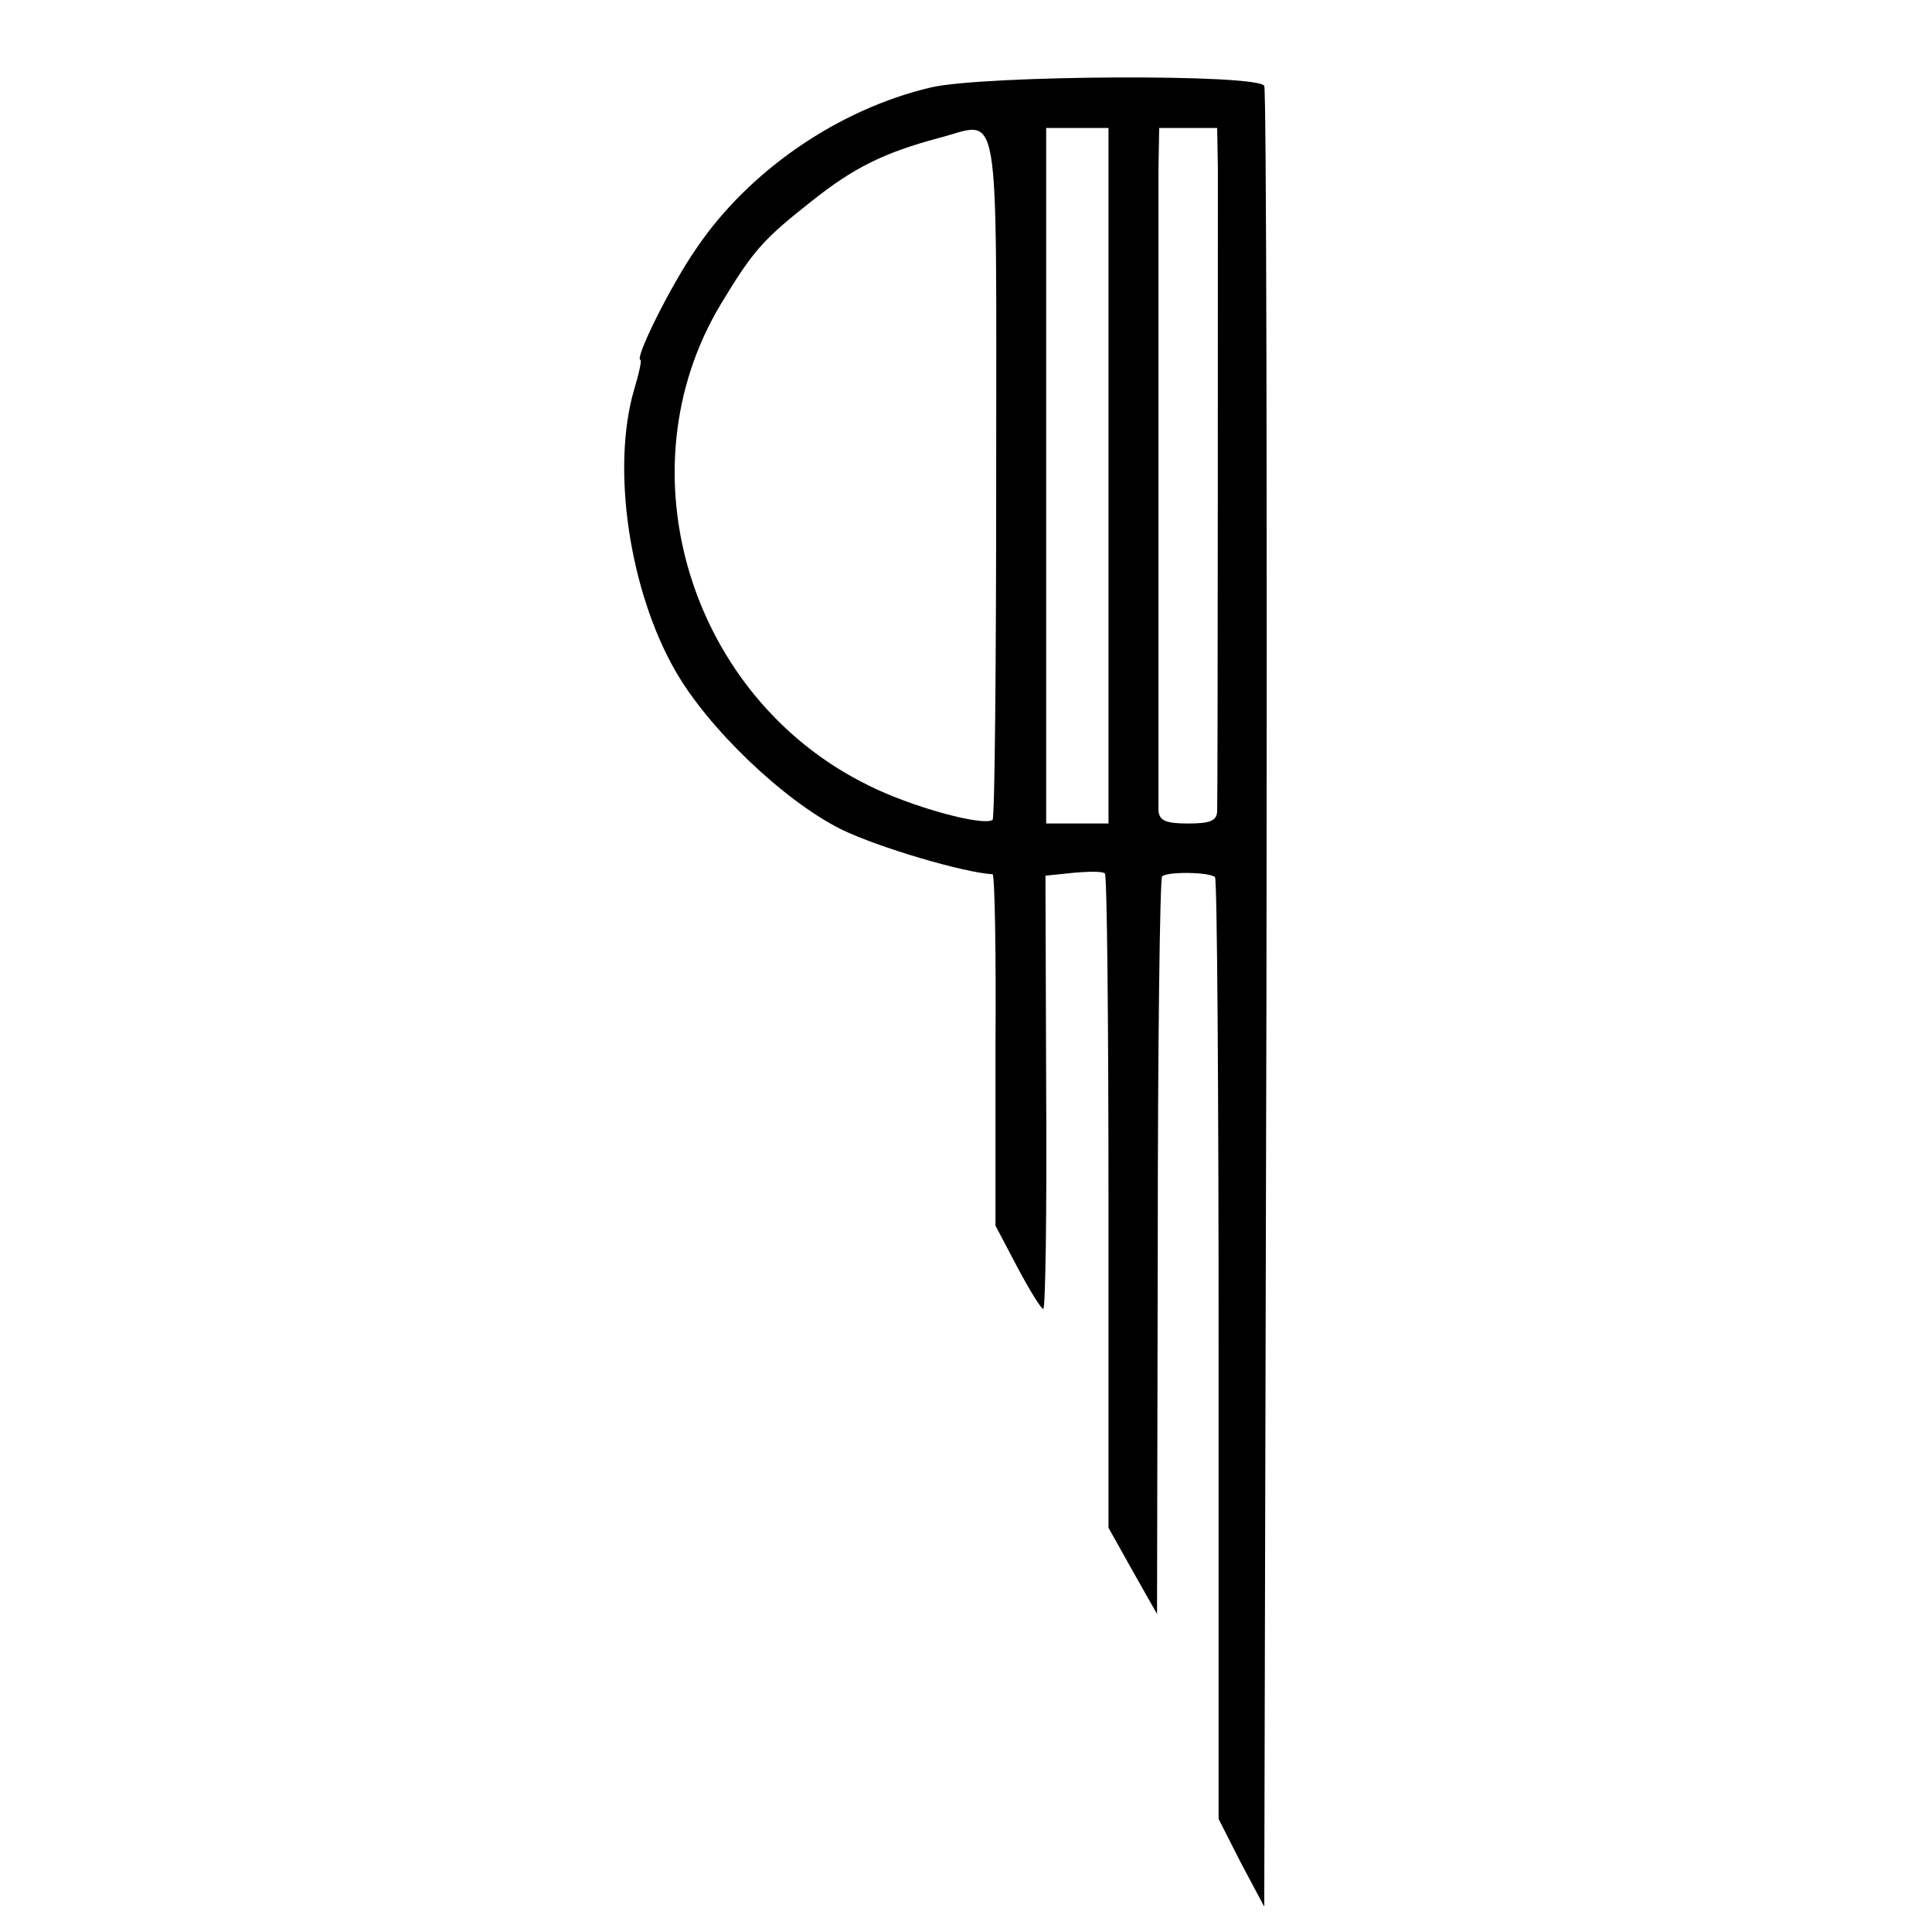
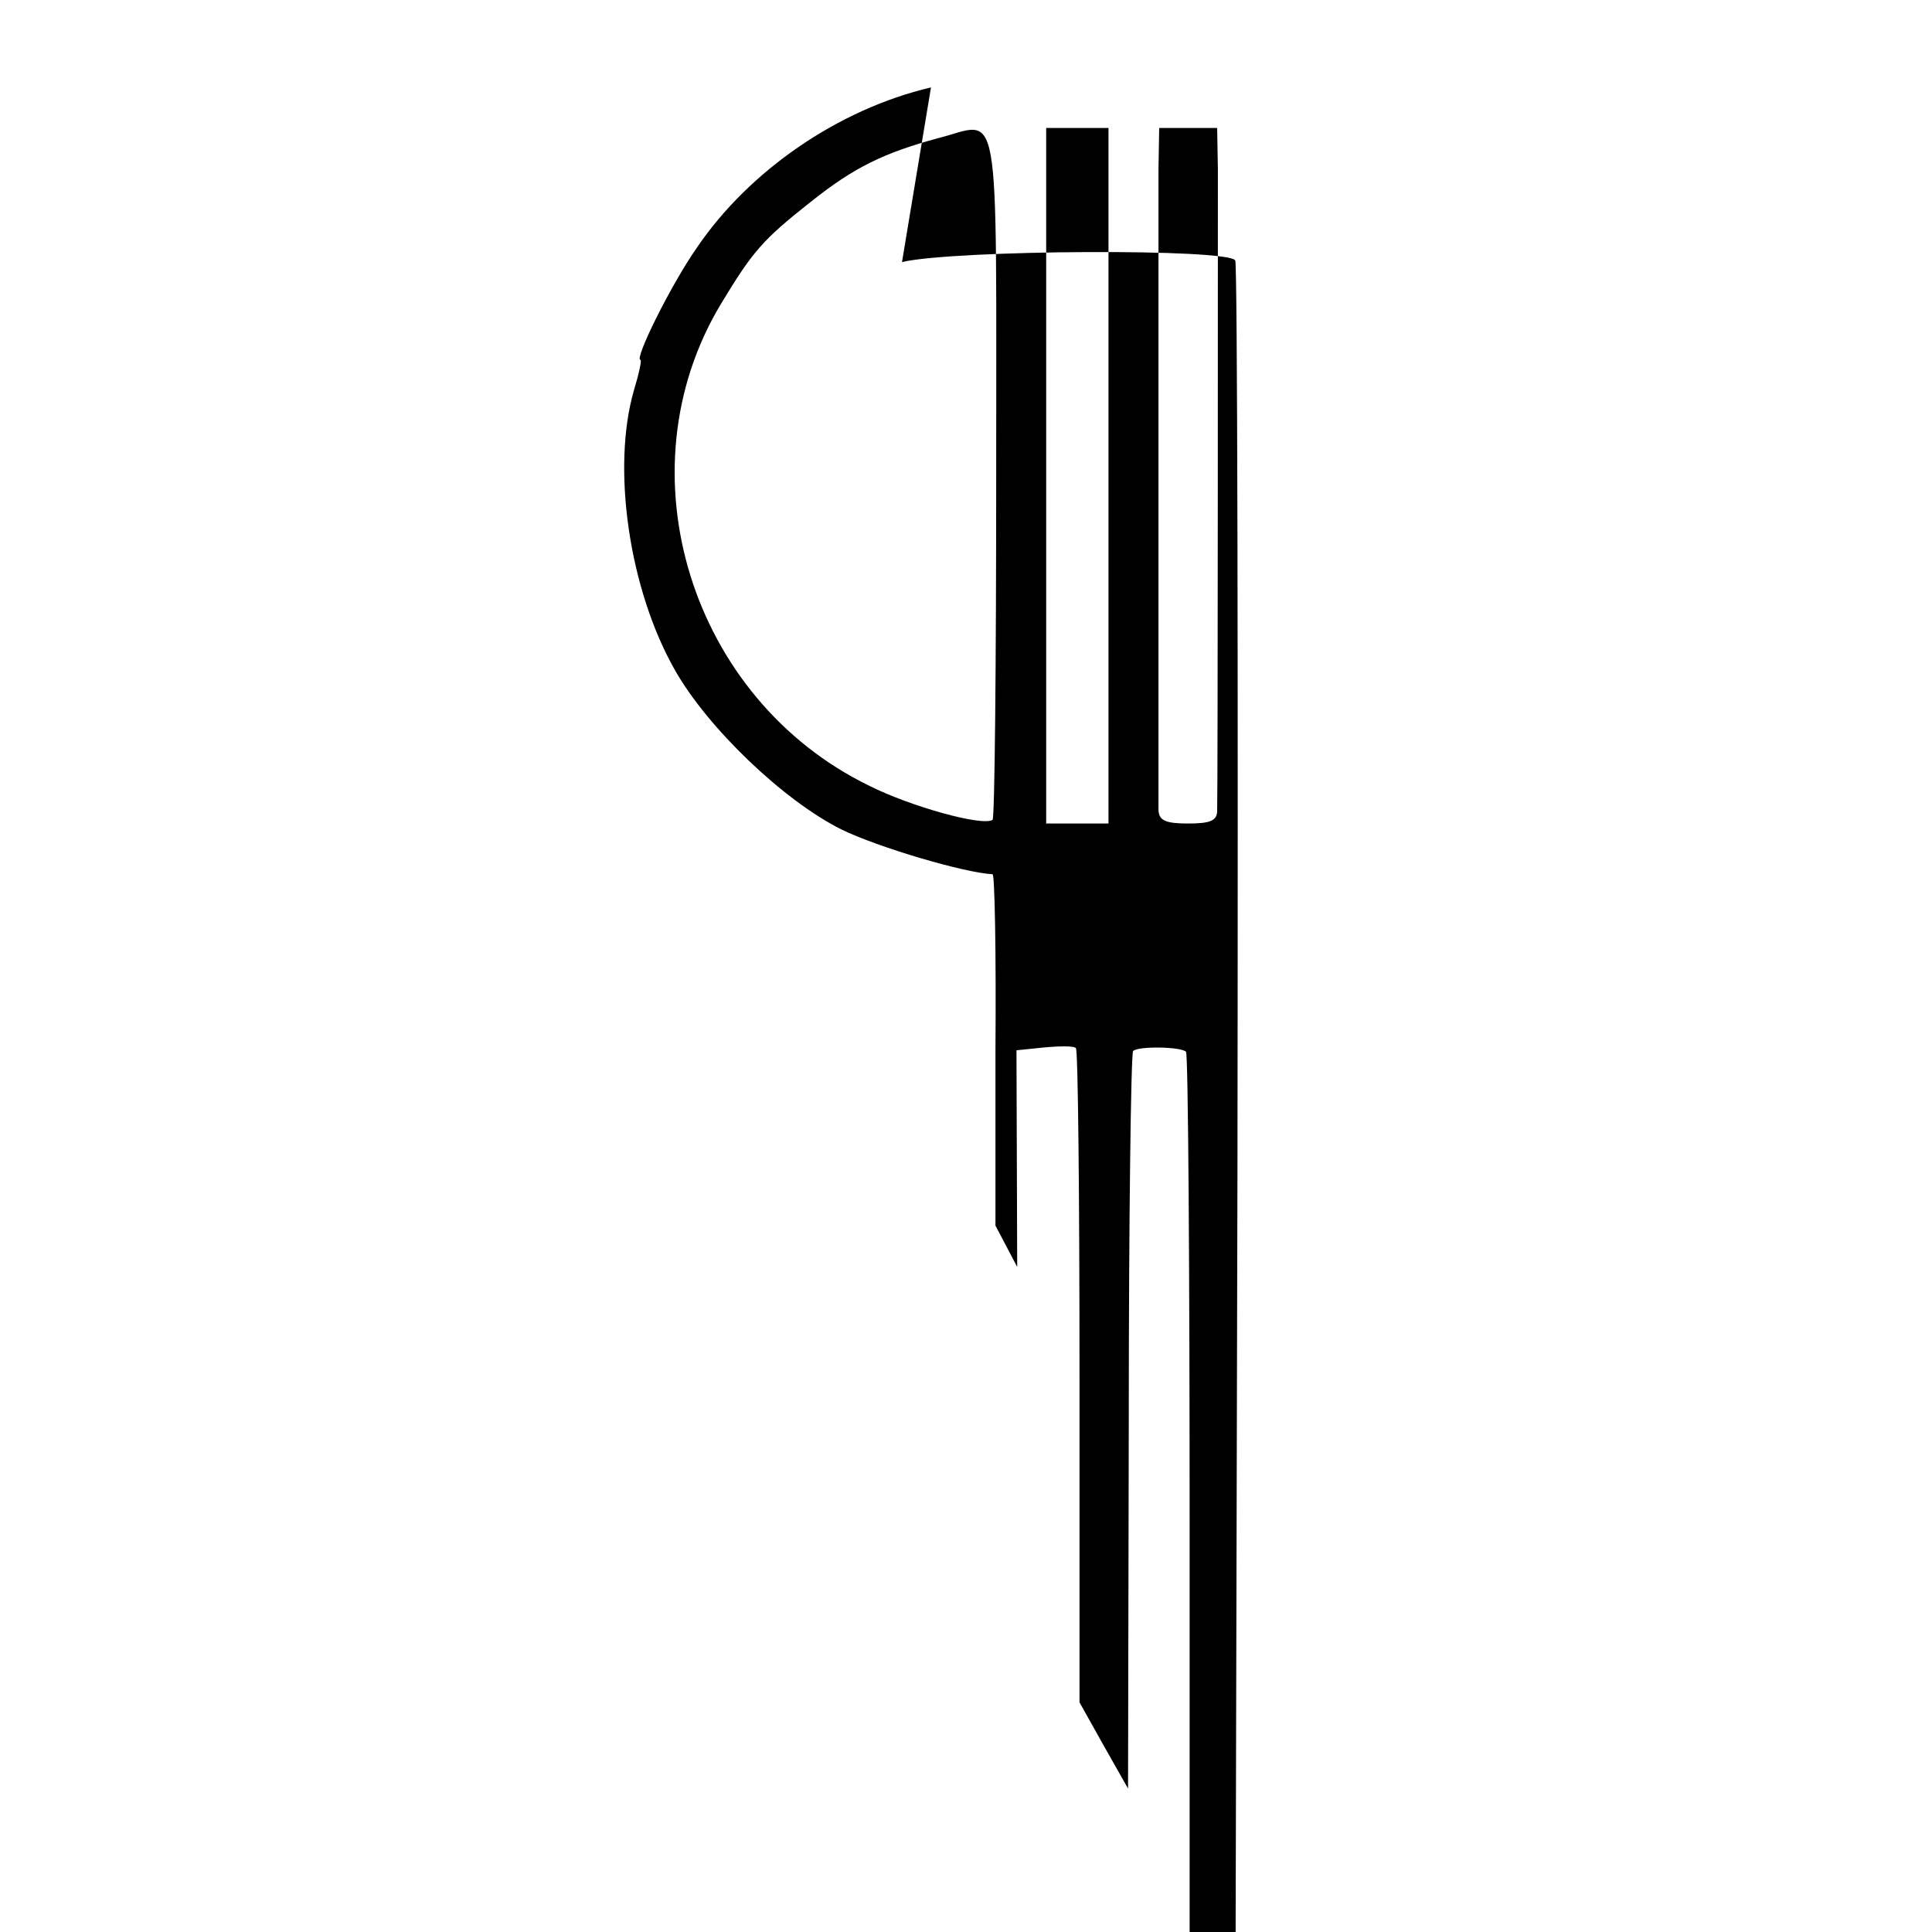
<svg xmlns="http://www.w3.org/2000/svg" version="1.0" width="16pt" height="16pt" viewBox="0 0 16 16" preserveAspectRatio="xMidYMid meet">
  <g transform="translate(0,16) scale(0.006,-0.006)" fill="#000000" stroke="none">
-     <path d="M1285 2546 c-128 -30 -251 -115 -323 -221 -37 -53 -87 -155 -78 -155 2 0 -2 -19 -9 -42 -31 -107 -7 -275 57 -387 45 -79 149 -179 229 -219 51 -25 170 -60 209 -62 3 0 5 -109 4 -242 l0 -243 30 -57 c17 -32 33 -58 36 -58 3 0 5 135 4 299 l-1 299 39 4 c22 2 41 2 43 -1 3 -2 5 -206 5 -453 l0 -450 33 -59 34 -60 1 506 c0 279 3 509 6 512 7 7 66 6 73 -1 3 -3 5 -296 5 -653 l0 -647 31 -61 32 -60 3 1250 c1 688 0 1256 -3 1263 -6 17 -387 15 -460 -2z m90 -535 c0 -260 -2 -474 -5 -476 -14 -9 -112 18 -170 47 -247 120 -344 434 -205 665 44 73 58 89 124 141 60 48 102 68 176 88 87 22 80 67 80 -465z m155 -1 l0 -480 -43 0 -43 0 0 480 0 480 43 0 43 0 0 -480z m151 423 c0 -64 0 -858 -1 -885 0 -14 -9 -18 -40 -18 -31 0 -40 4 -41 18 0 26 0 819 0 885 l1 57 40 0 40 0 1 -57z" />
+     <path d="M1285 2546 c-128 -30 -251 -115 -323 -221 -37 -53 -87 -155 -78 -155 2 0 -2 -19 -9 -42 -31 -107 -7 -275 57 -387 45 -79 149 -179 229 -219 51 -25 170 -60 209 -62 3 0 5 -109 4 -242 l0 -243 30 -57 l-1 299 39 4 c22 2 41 2 43 -1 3 -2 5 -206 5 -453 l0 -450 33 -59 34 -60 1 506 c0 279 3 509 6 512 7 7 66 6 73 -1 3 -3 5 -296 5 -653 l0 -647 31 -61 32 -60 3 1250 c1 688 0 1256 -3 1263 -6 17 -387 15 -460 -2z m90 -535 c0 -260 -2 -474 -5 -476 -14 -9 -112 18 -170 47 -247 120 -344 434 -205 665 44 73 58 89 124 141 60 48 102 68 176 88 87 22 80 67 80 -465z m155 -1 l0 -480 -43 0 -43 0 0 480 0 480 43 0 43 0 0 -480z m151 423 c0 -64 0 -858 -1 -885 0 -14 -9 -18 -40 -18 -31 0 -40 4 -41 18 0 26 0 819 0 885 l1 57 40 0 40 0 1 -57z" />
  </g>
</svg>